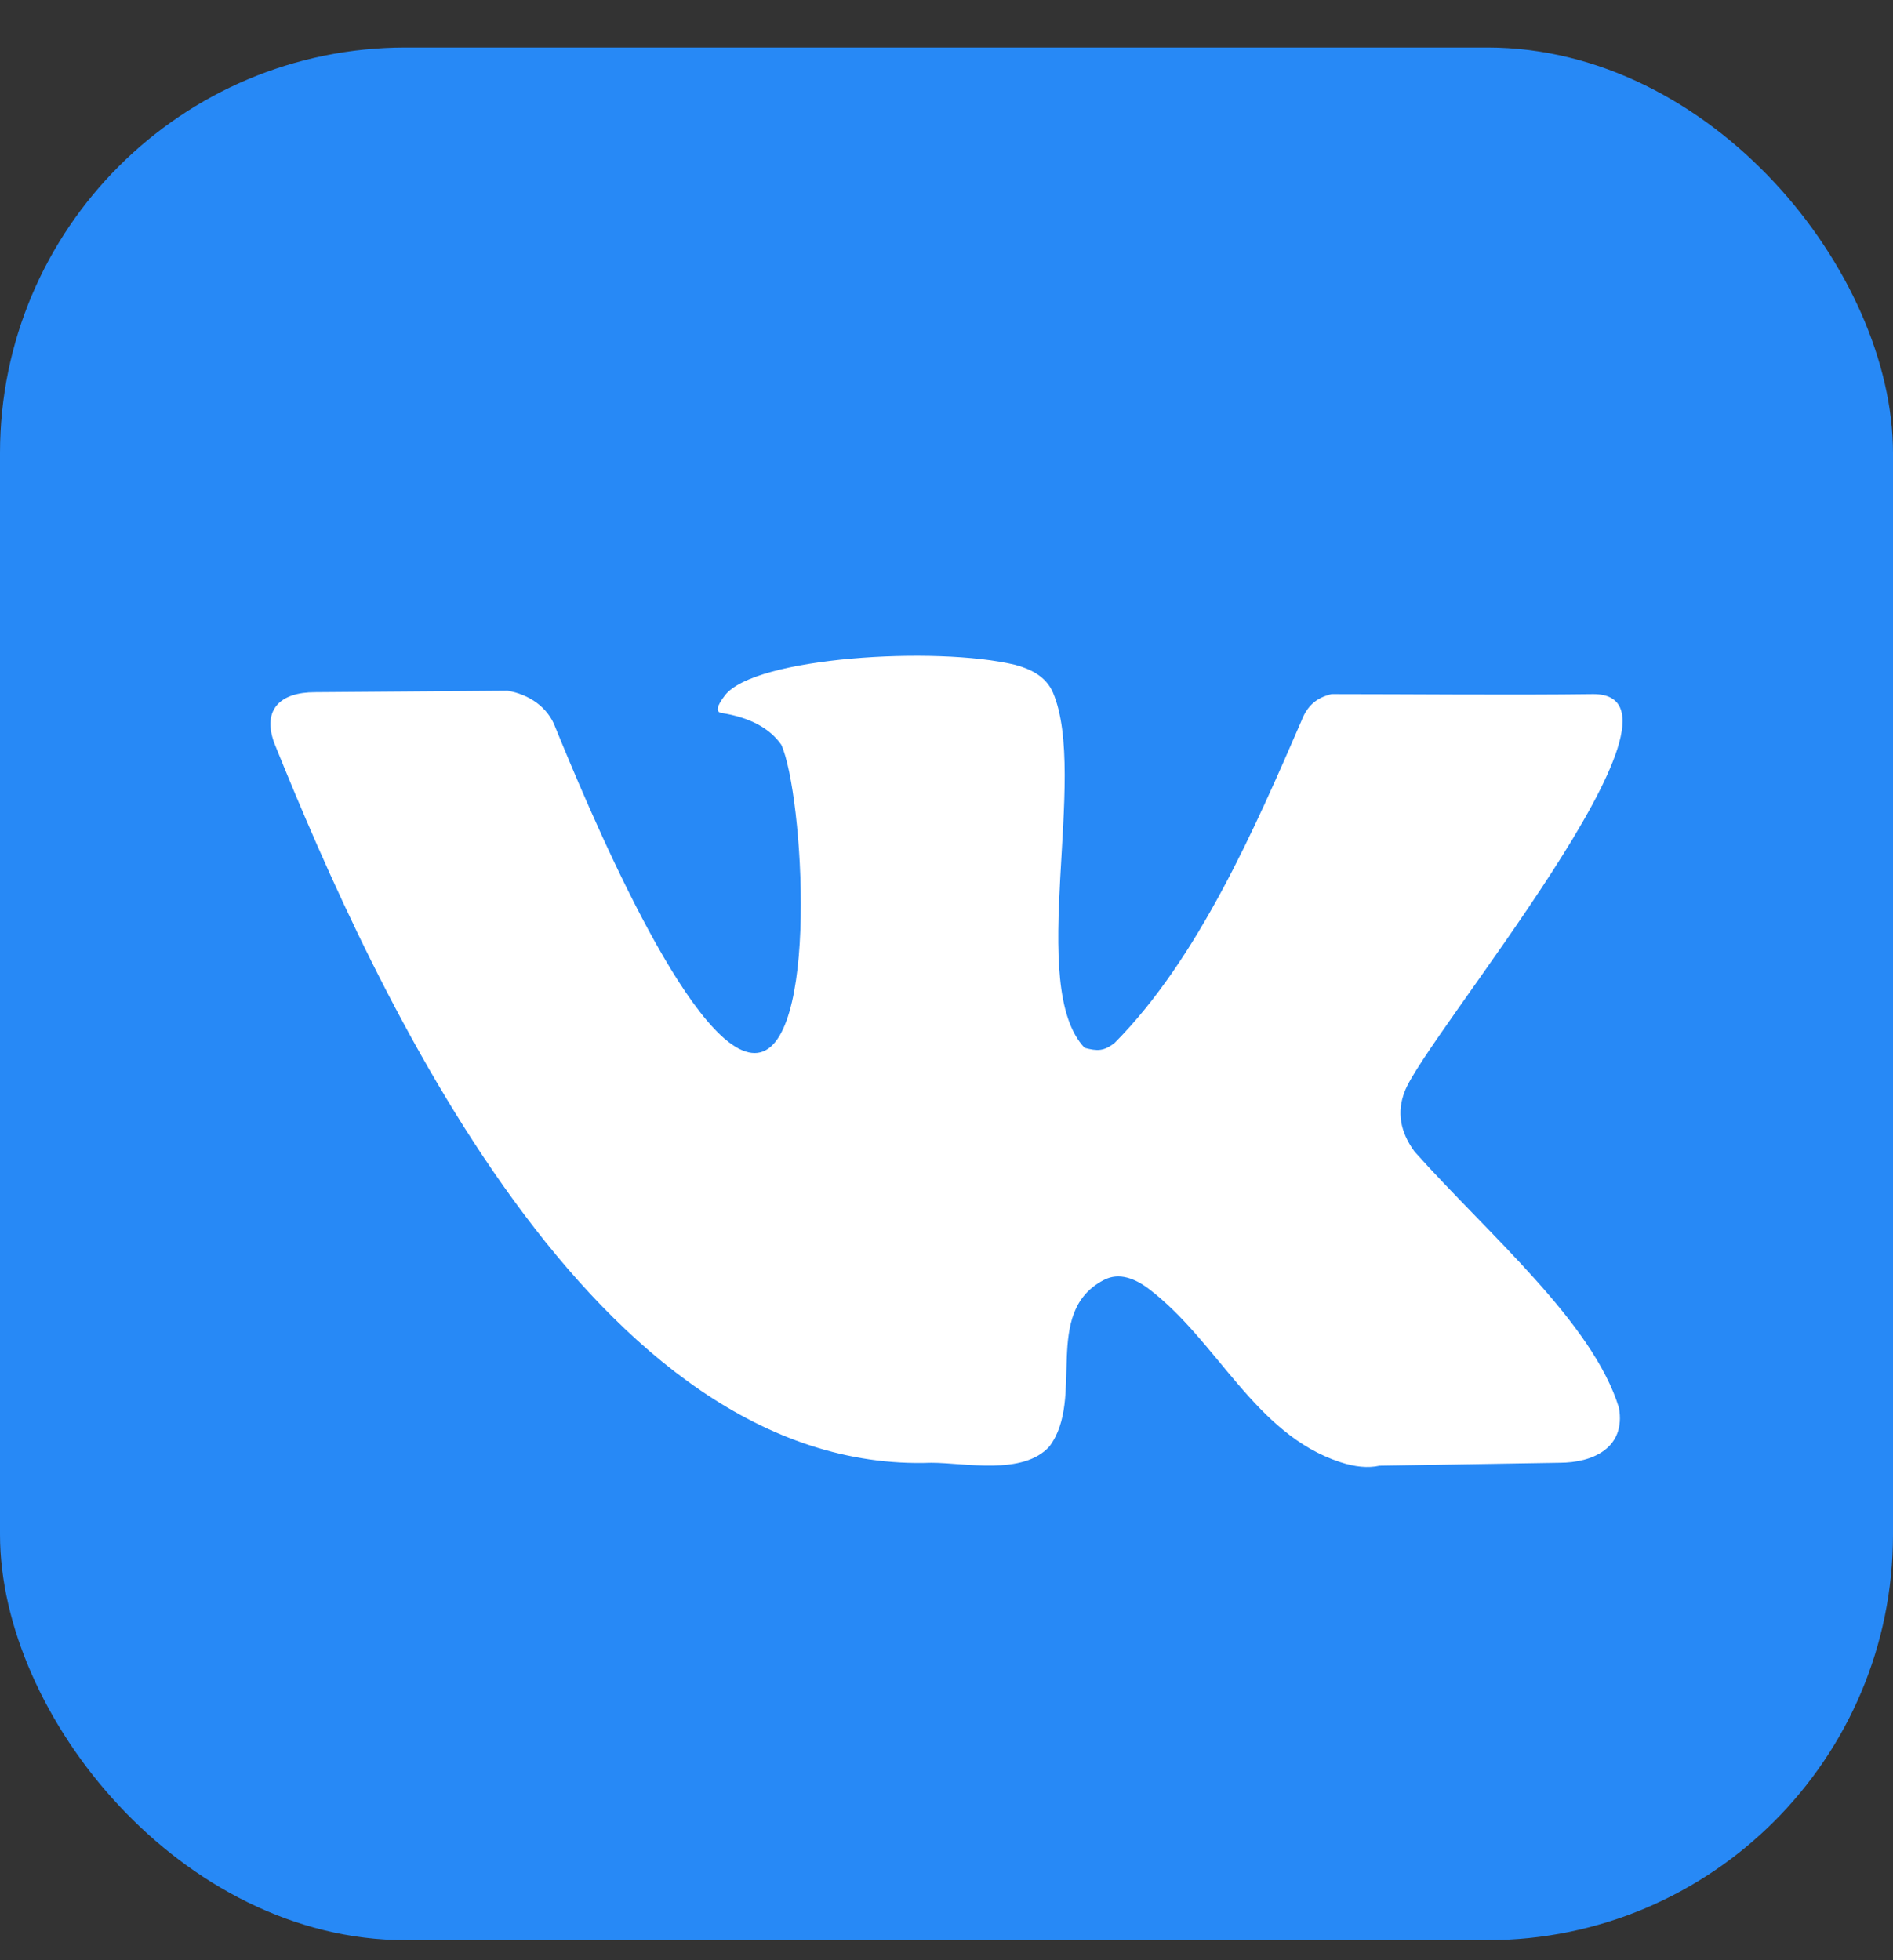
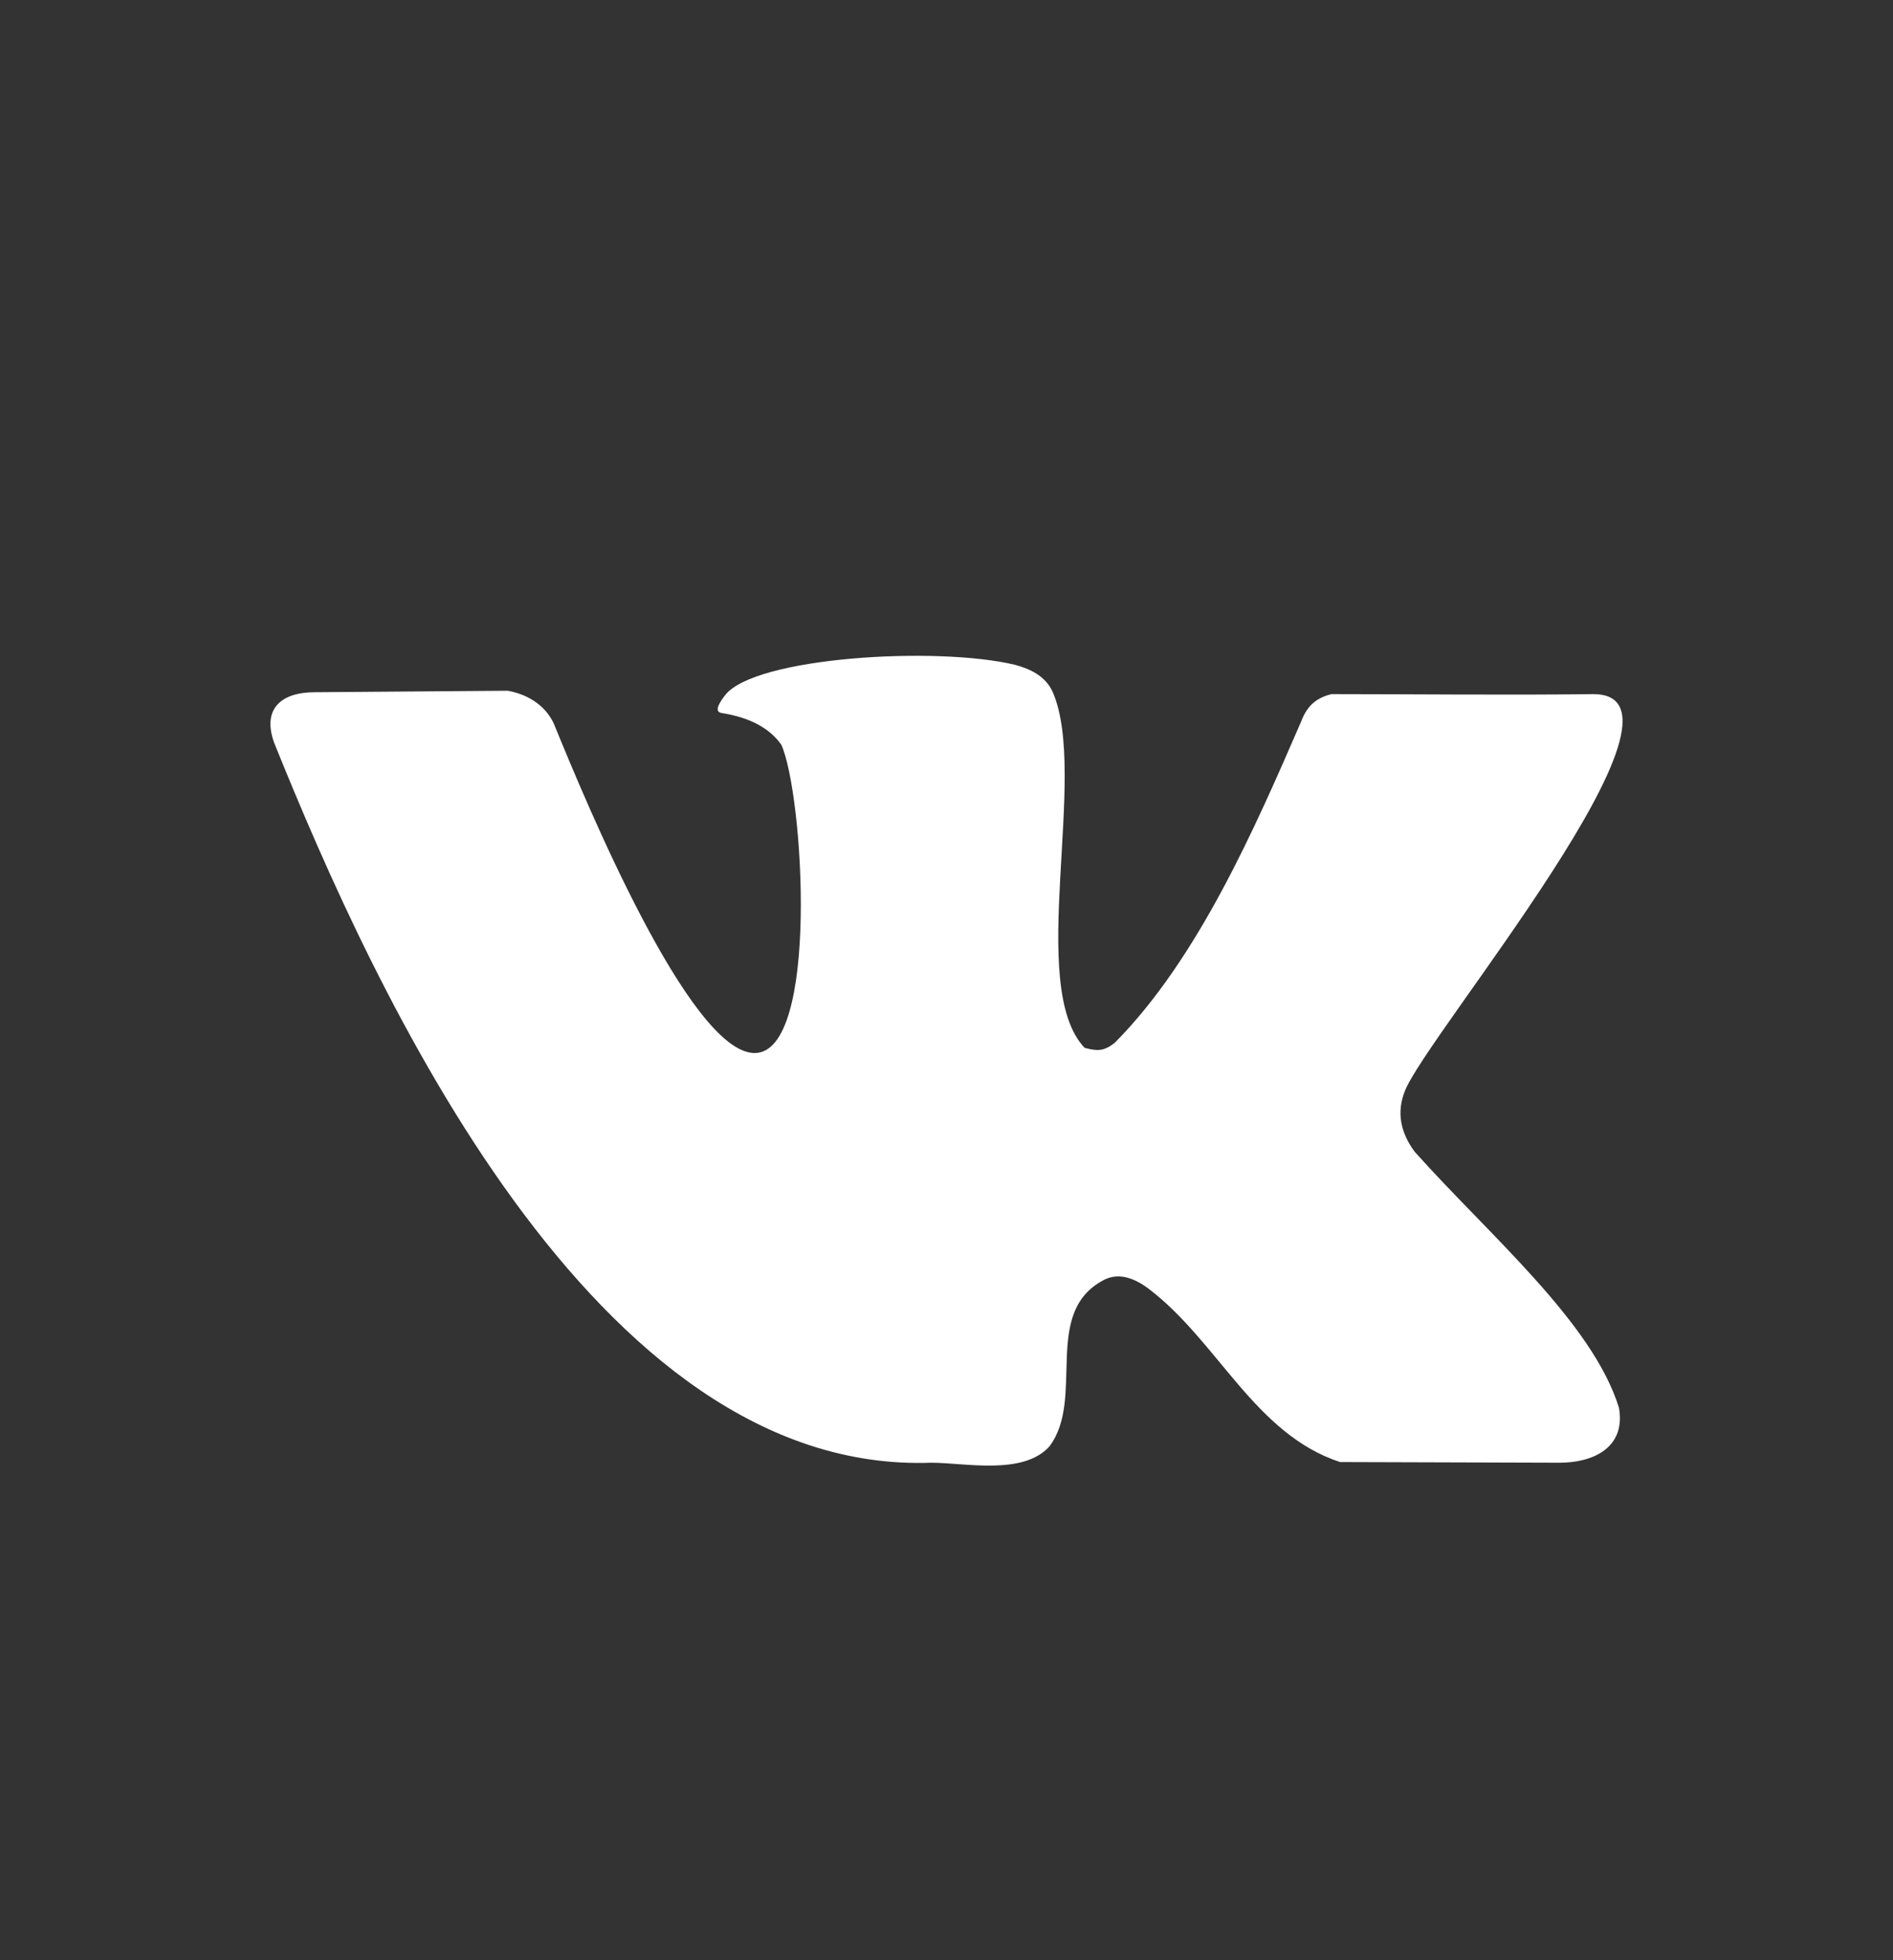
<svg xmlns="http://www.w3.org/2000/svg" width="28" height="29" viewBox="0 0 28 29" fill="none">
  <rect x="0" y="0" width="28" height="29" fill="#333333" stroke="none" />
-   <rect y="0.703" width="28" height="28" rx="6" fill="#2789F6" />
-   <path d="M20.923 17.037C20.708 16.744 20.66 16.448 20.777 16.149C21.071 15.349 25.349 10.269 23.567 10.269C22.342 10.285 20.87 10.269 19.695 10.269C19.477 10.322 19.336 10.436 19.248 10.669C18.562 12.252 17.721 14.184 16.49 15.426C16.328 15.556 16.227 15.551 16.043 15.502C15.179 14.593 16.1 11.478 15.575 10.247C15.471 10.006 15.244 9.897 15.012 9.835C13.84 9.556 11.162 9.722 10.725 10.285C10.6 10.446 10.582 10.534 10.672 10.548C11.089 10.614 11.384 10.771 11.557 11.019C11.884 11.74 12.126 15.579 11.162 15.579C10.198 15.579 8.644 11.811 8.217 10.767C8.103 10.452 7.814 10.272 7.509 10.219L4.657 10.241C4.156 10.241 3.876 10.488 4.054 10.986C5.539 14.673 8.789 21.819 13.774 21.64C14.273 21.64 15.132 21.832 15.522 21.399C16.058 20.688 15.405 19.421 16.324 18.938C16.555 18.815 16.796 18.919 16.995 19.07C18.017 19.849 18.56 21.215 19.821 21.63C20.042 21.703 20.236 21.721 20.403 21.684L23.067 21.64C23.562 21.64 24.049 21.42 23.947 20.829C23.558 19.561 22.011 18.258 20.923 17.037Z" fill="white" />
+   <path d="M20.923 17.037C20.708 16.744 20.66 16.448 20.777 16.149C21.071 15.349 25.349 10.269 23.567 10.269C22.342 10.285 20.87 10.269 19.695 10.269C19.477 10.322 19.336 10.436 19.248 10.669C18.562 12.252 17.721 14.184 16.49 15.426C16.328 15.556 16.227 15.551 16.043 15.502C15.179 14.593 16.1 11.478 15.575 10.247C15.471 10.006 15.244 9.897 15.012 9.835C13.84 9.556 11.162 9.722 10.725 10.285C10.6 10.446 10.582 10.534 10.672 10.548C11.089 10.614 11.384 10.771 11.557 11.019C11.884 11.74 12.126 15.579 11.162 15.579C10.198 15.579 8.644 11.811 8.217 10.767C8.103 10.452 7.814 10.272 7.509 10.219L4.657 10.241C4.156 10.241 3.876 10.488 4.054 10.986C5.539 14.673 8.789 21.819 13.774 21.64C14.273 21.64 15.132 21.832 15.522 21.399C16.058 20.688 15.405 19.421 16.324 18.938C16.555 18.815 16.796 18.919 16.995 19.07C18.017 19.849 18.56 21.215 19.821 21.63L23.067 21.64C23.562 21.64 24.049 21.42 23.947 20.829C23.558 19.561 22.011 18.258 20.923 17.037Z" fill="white" />
</svg>